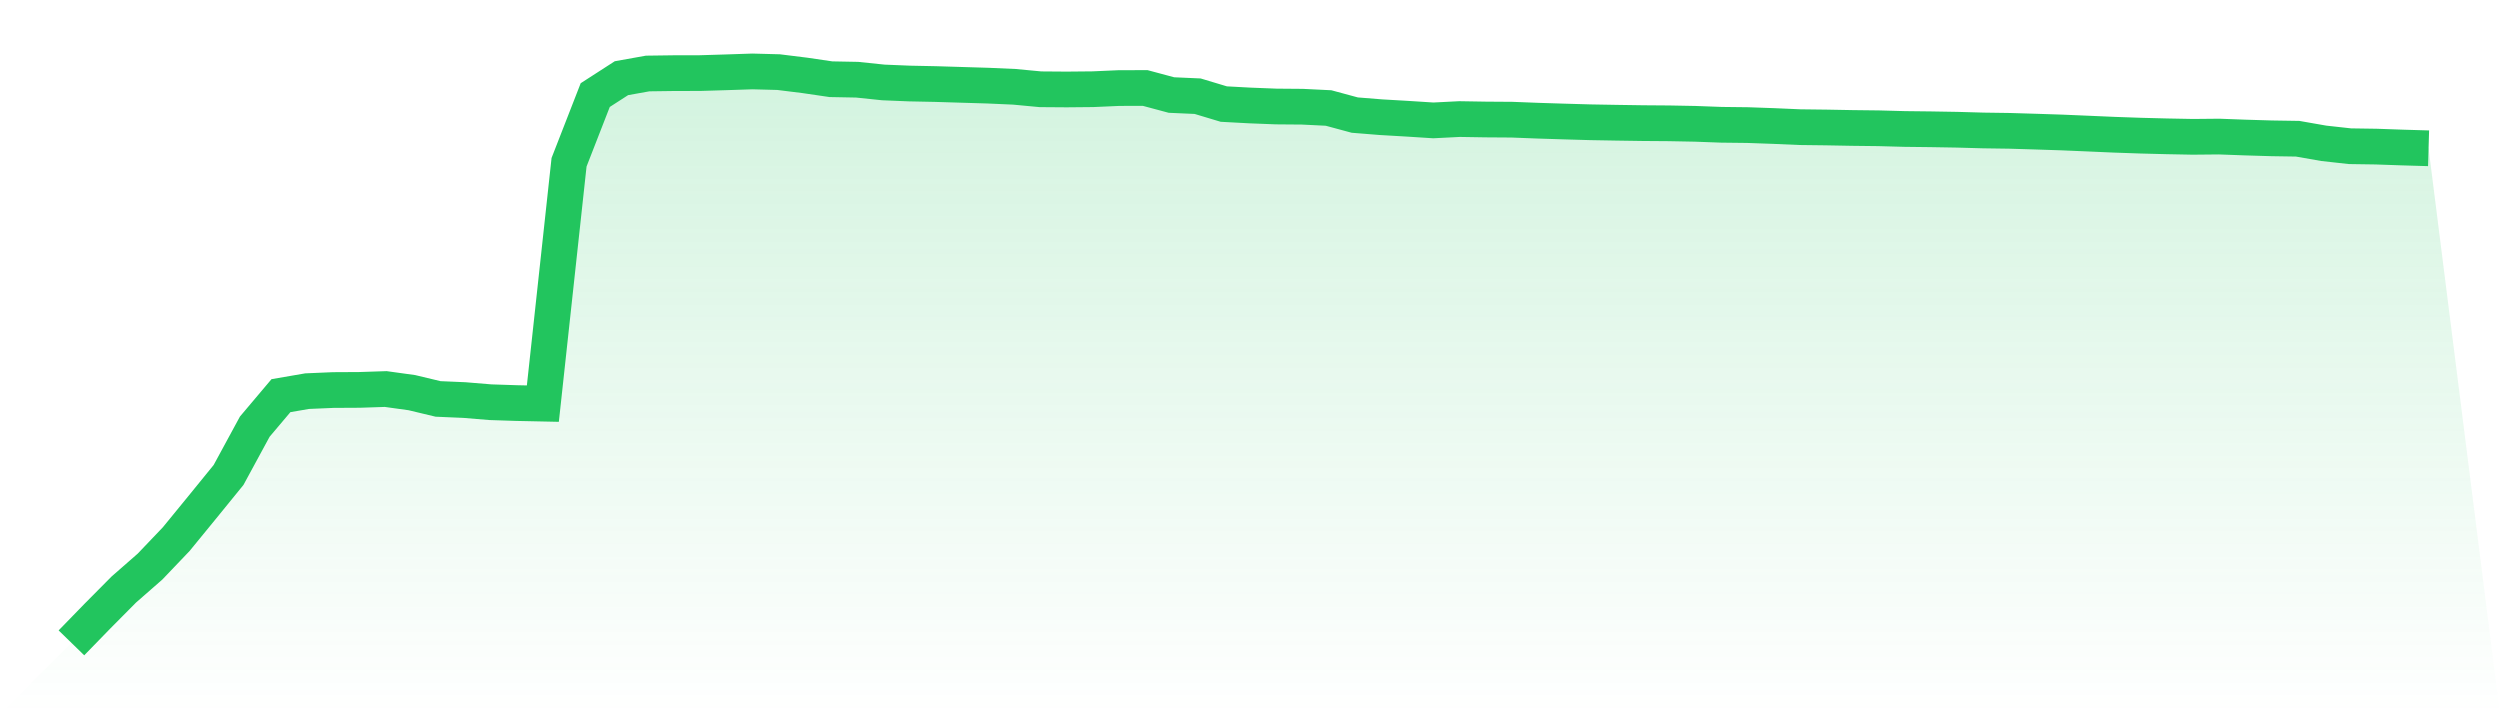
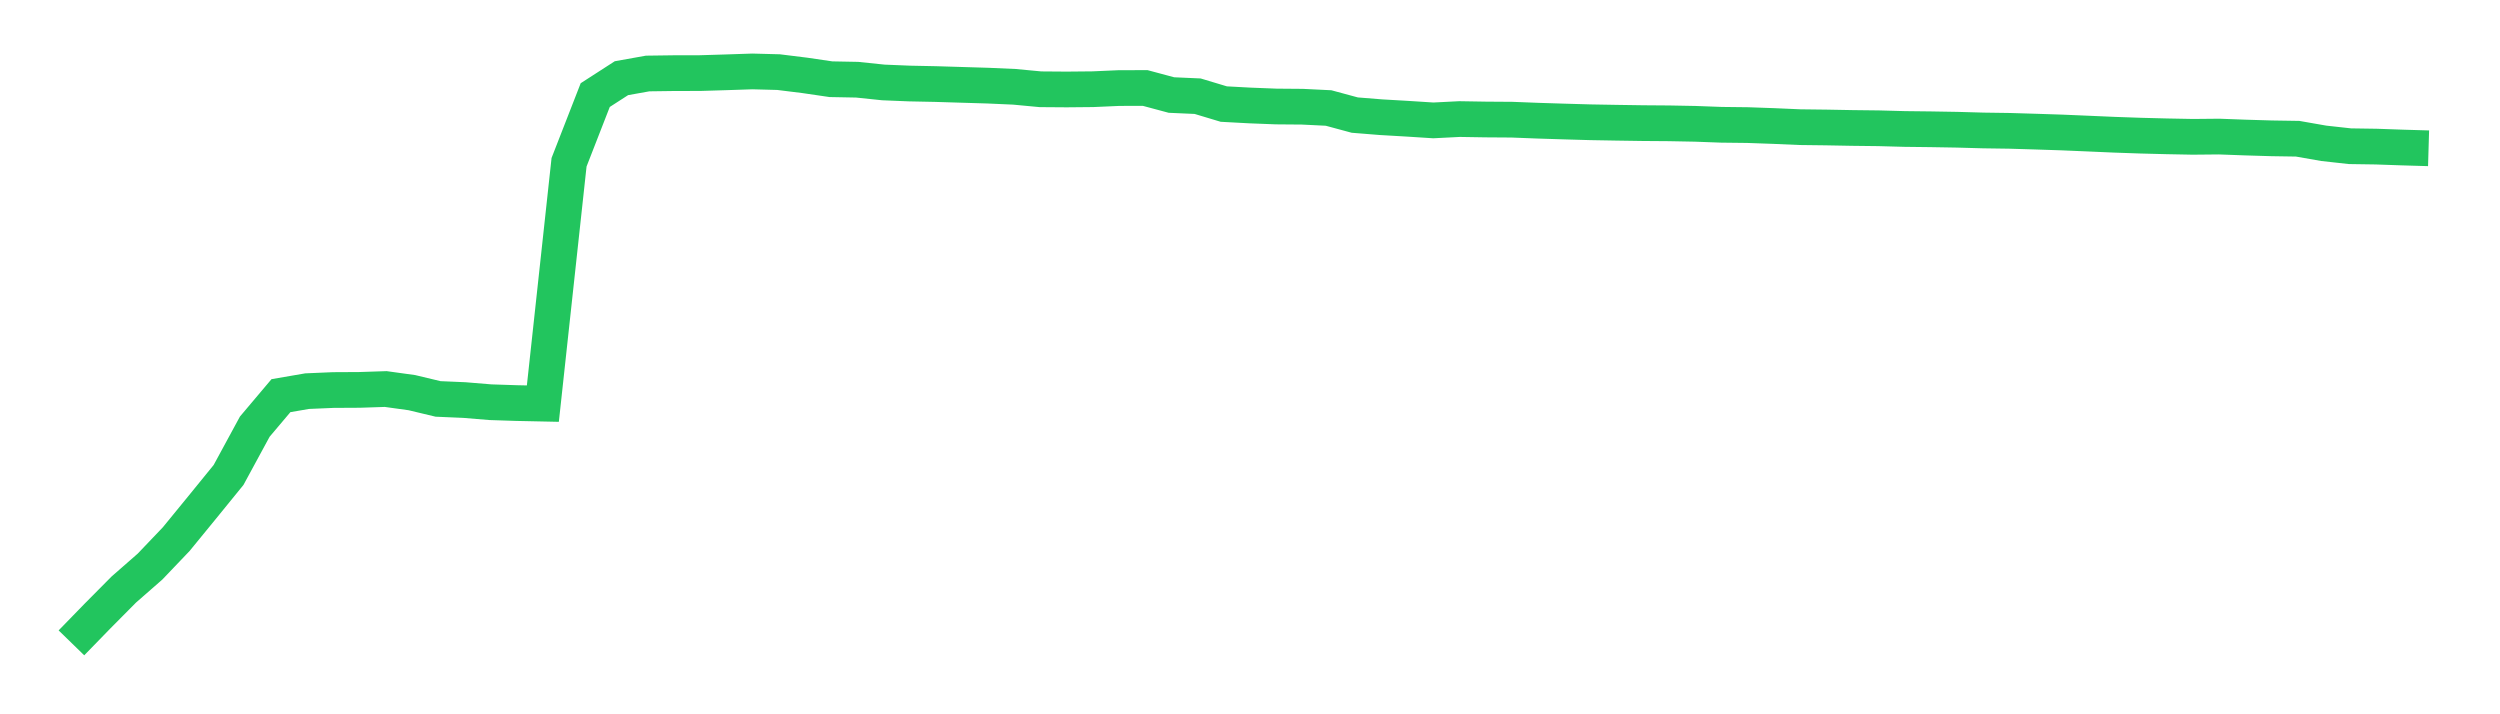
<svg xmlns="http://www.w3.org/2000/svg" viewBox="0 0 140 40">
  <defs>
    <linearGradient id="gradient" x1="0" x2="0" y1="0" y2="1">
      <stop offset="0%" stop-color="#22c55e" stop-opacity="0.2" />
      <stop offset="100%" stop-color="#22c55e" stop-opacity="0" />
    </linearGradient>
  </defs>
-   <path d="M4,36 L4,36 L5.467,34.492 L6.933,33.014 L8.4,31.73 L9.867,30.193 L11.333,28.401 L12.8,26.597 L14.267,23.893 L15.733,22.157 L17.2,21.904 L18.667,21.842 L20.133,21.834 L21.6,21.786 L23.067,21.989 L24.533,22.34 L26,22.403 L27.467,22.524 L28.933,22.572 L30.4,22.603 L31.867,9.086 L33.333,5.325 L34.8,4.379 L36.267,4.116 L37.733,4.096 L39.2,4.093 L40.667,4.049 L42.133,4 L43.6,4.039 L45.067,4.221 L46.533,4.436 L48,4.464 L49.467,4.617 L50.933,4.677 L52.4,4.707 L53.867,4.752 L55.333,4.796 L56.8,4.861 L58.267,4.999 L59.733,5.01 L61.2,4.996 L62.667,4.931 L64.133,4.928 L65.6,5.322 L67.067,5.387 L68.533,5.828 L70,5.907 L71.467,5.964 L72.933,5.976 L74.4,6.048 L75.867,6.445 L77.333,6.563 L78.8,6.648 L80.267,6.742 L81.733,6.668 L83.2,6.692 L84.667,6.702 L86.133,6.759 L87.6,6.805 L89.067,6.847 L90.533,6.873 L92,6.895 L93.467,6.906 L94.933,6.934 L96.4,6.988 L97.867,7.005 L99.333,7.057 L100.8,7.121 L102.267,7.139 L103.733,7.166 L105.2,7.183 L106.667,7.223 L108.133,7.24 L109.6,7.265 L111.067,7.306 L112.533,7.327 L114,7.371 L115.467,7.419 L116.933,7.481 L118.4,7.545 L119.867,7.596 L121.333,7.634 L122.8,7.662 L124.267,7.648 L125.733,7.702 L127.2,7.746 L128.667,7.769 L130.133,8.026 L131.6,8.188 L133.067,8.21 L134.533,8.261 L136,8.304 L140,40 L0,40 z" fill="url(#gradient)" />
  <path d="M4,36 L4,36 L5.467,34.492 L6.933,33.014 L8.4,31.73 L9.867,30.193 L11.333,28.401 L12.8,26.597 L14.267,23.893 L15.733,22.157 L17.2,21.904 L18.667,21.842 L20.133,21.834 L21.6,21.786 L23.067,21.989 L24.533,22.34 L26,22.403 L27.467,22.524 L28.933,22.572 L30.4,22.603 L31.867,9.086 L33.333,5.325 L34.8,4.379 L36.267,4.116 L37.733,4.096 L39.2,4.093 L40.667,4.049 L42.133,4 L43.6,4.039 L45.067,4.221 L46.533,4.436 L48,4.464 L49.467,4.617 L50.933,4.677 L52.4,4.707 L53.867,4.752 L55.333,4.796 L56.8,4.861 L58.267,4.999 L59.733,5.01 L61.2,4.996 L62.667,4.931 L64.133,4.928 L65.6,5.322 L67.067,5.387 L68.533,5.828 L70,5.907 L71.467,5.964 L72.933,5.976 L74.4,6.048 L75.867,6.445 L77.333,6.563 L78.8,6.648 L80.267,6.742 L81.733,6.668 L83.2,6.692 L84.667,6.702 L86.133,6.759 L87.6,6.805 L89.067,6.847 L90.533,6.873 L92,6.895 L93.467,6.906 L94.933,6.934 L96.4,6.988 L97.867,7.005 L99.333,7.057 L100.8,7.121 L102.267,7.139 L103.733,7.166 L105.2,7.183 L106.667,7.223 L108.133,7.24 L109.6,7.265 L111.067,7.306 L112.533,7.327 L114,7.371 L115.467,7.419 L116.933,7.481 L118.4,7.545 L119.867,7.596 L121.333,7.634 L122.8,7.662 L124.267,7.648 L125.733,7.702 L127.2,7.746 L128.667,7.769 L130.133,8.026 L131.6,8.188 L133.067,8.21 L134.533,8.261 L136,8.304" fill="none" stroke="#22c55e" stroke-width="2" />
</svg>